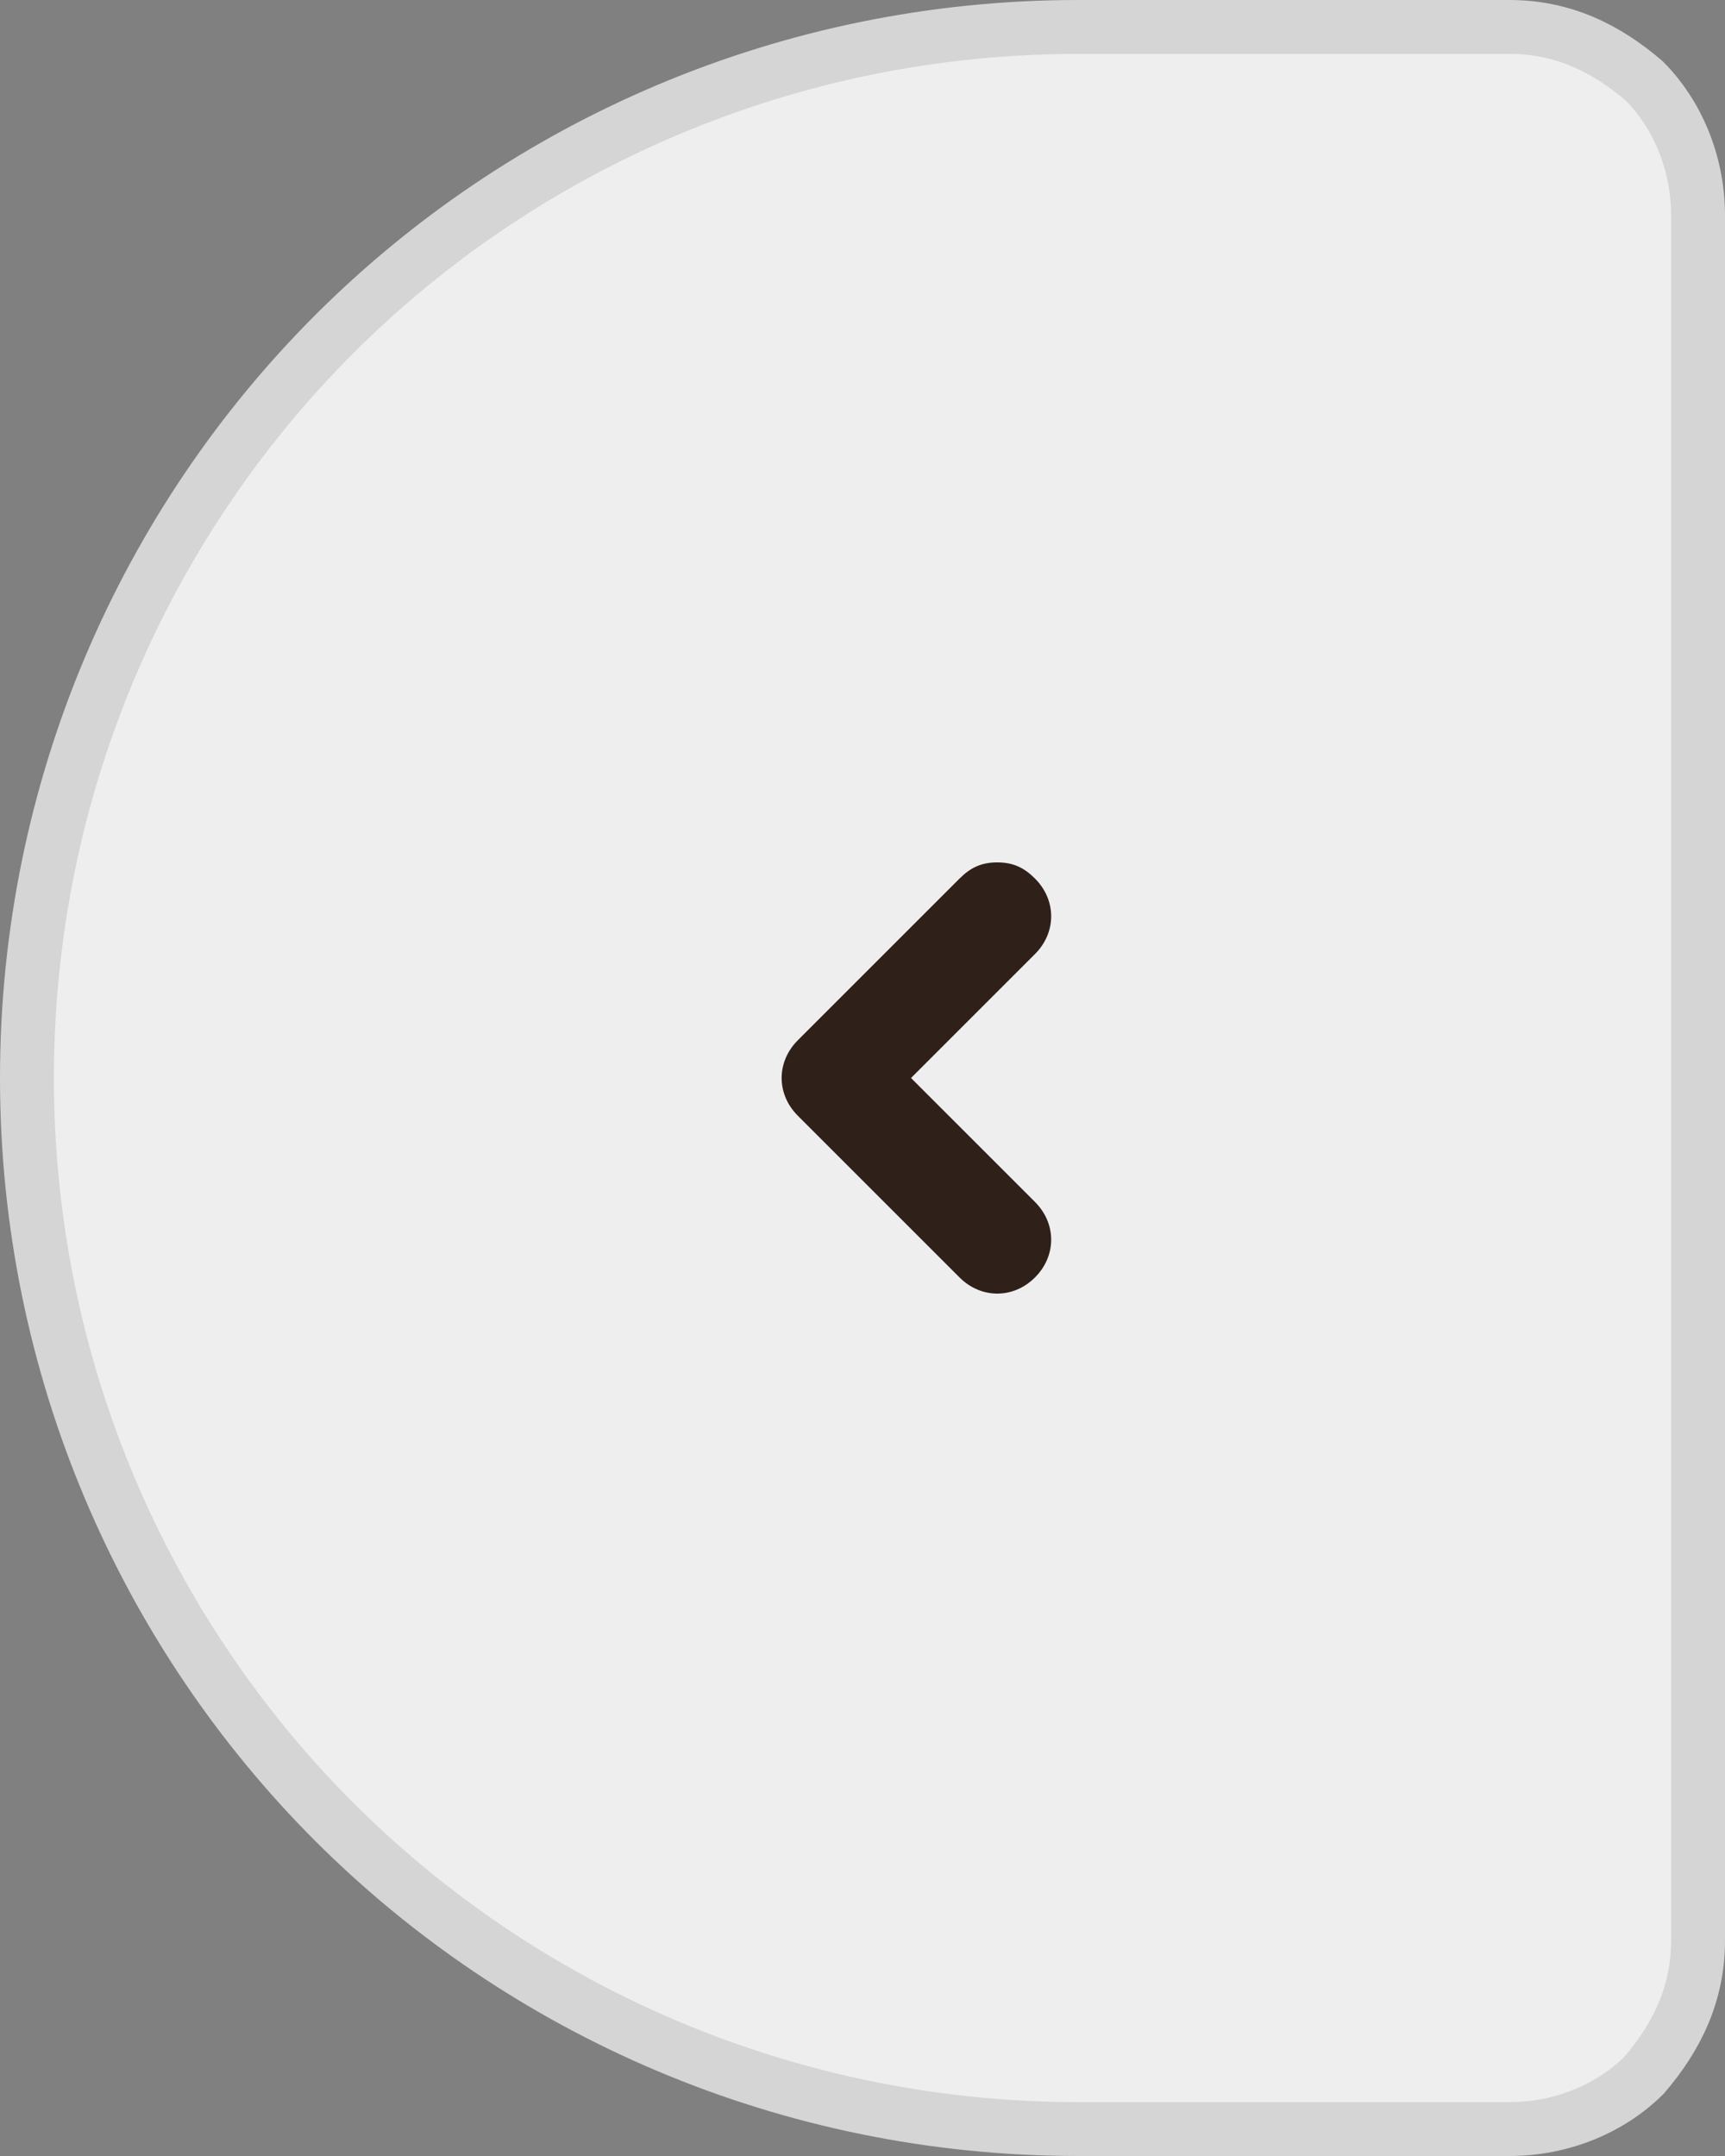
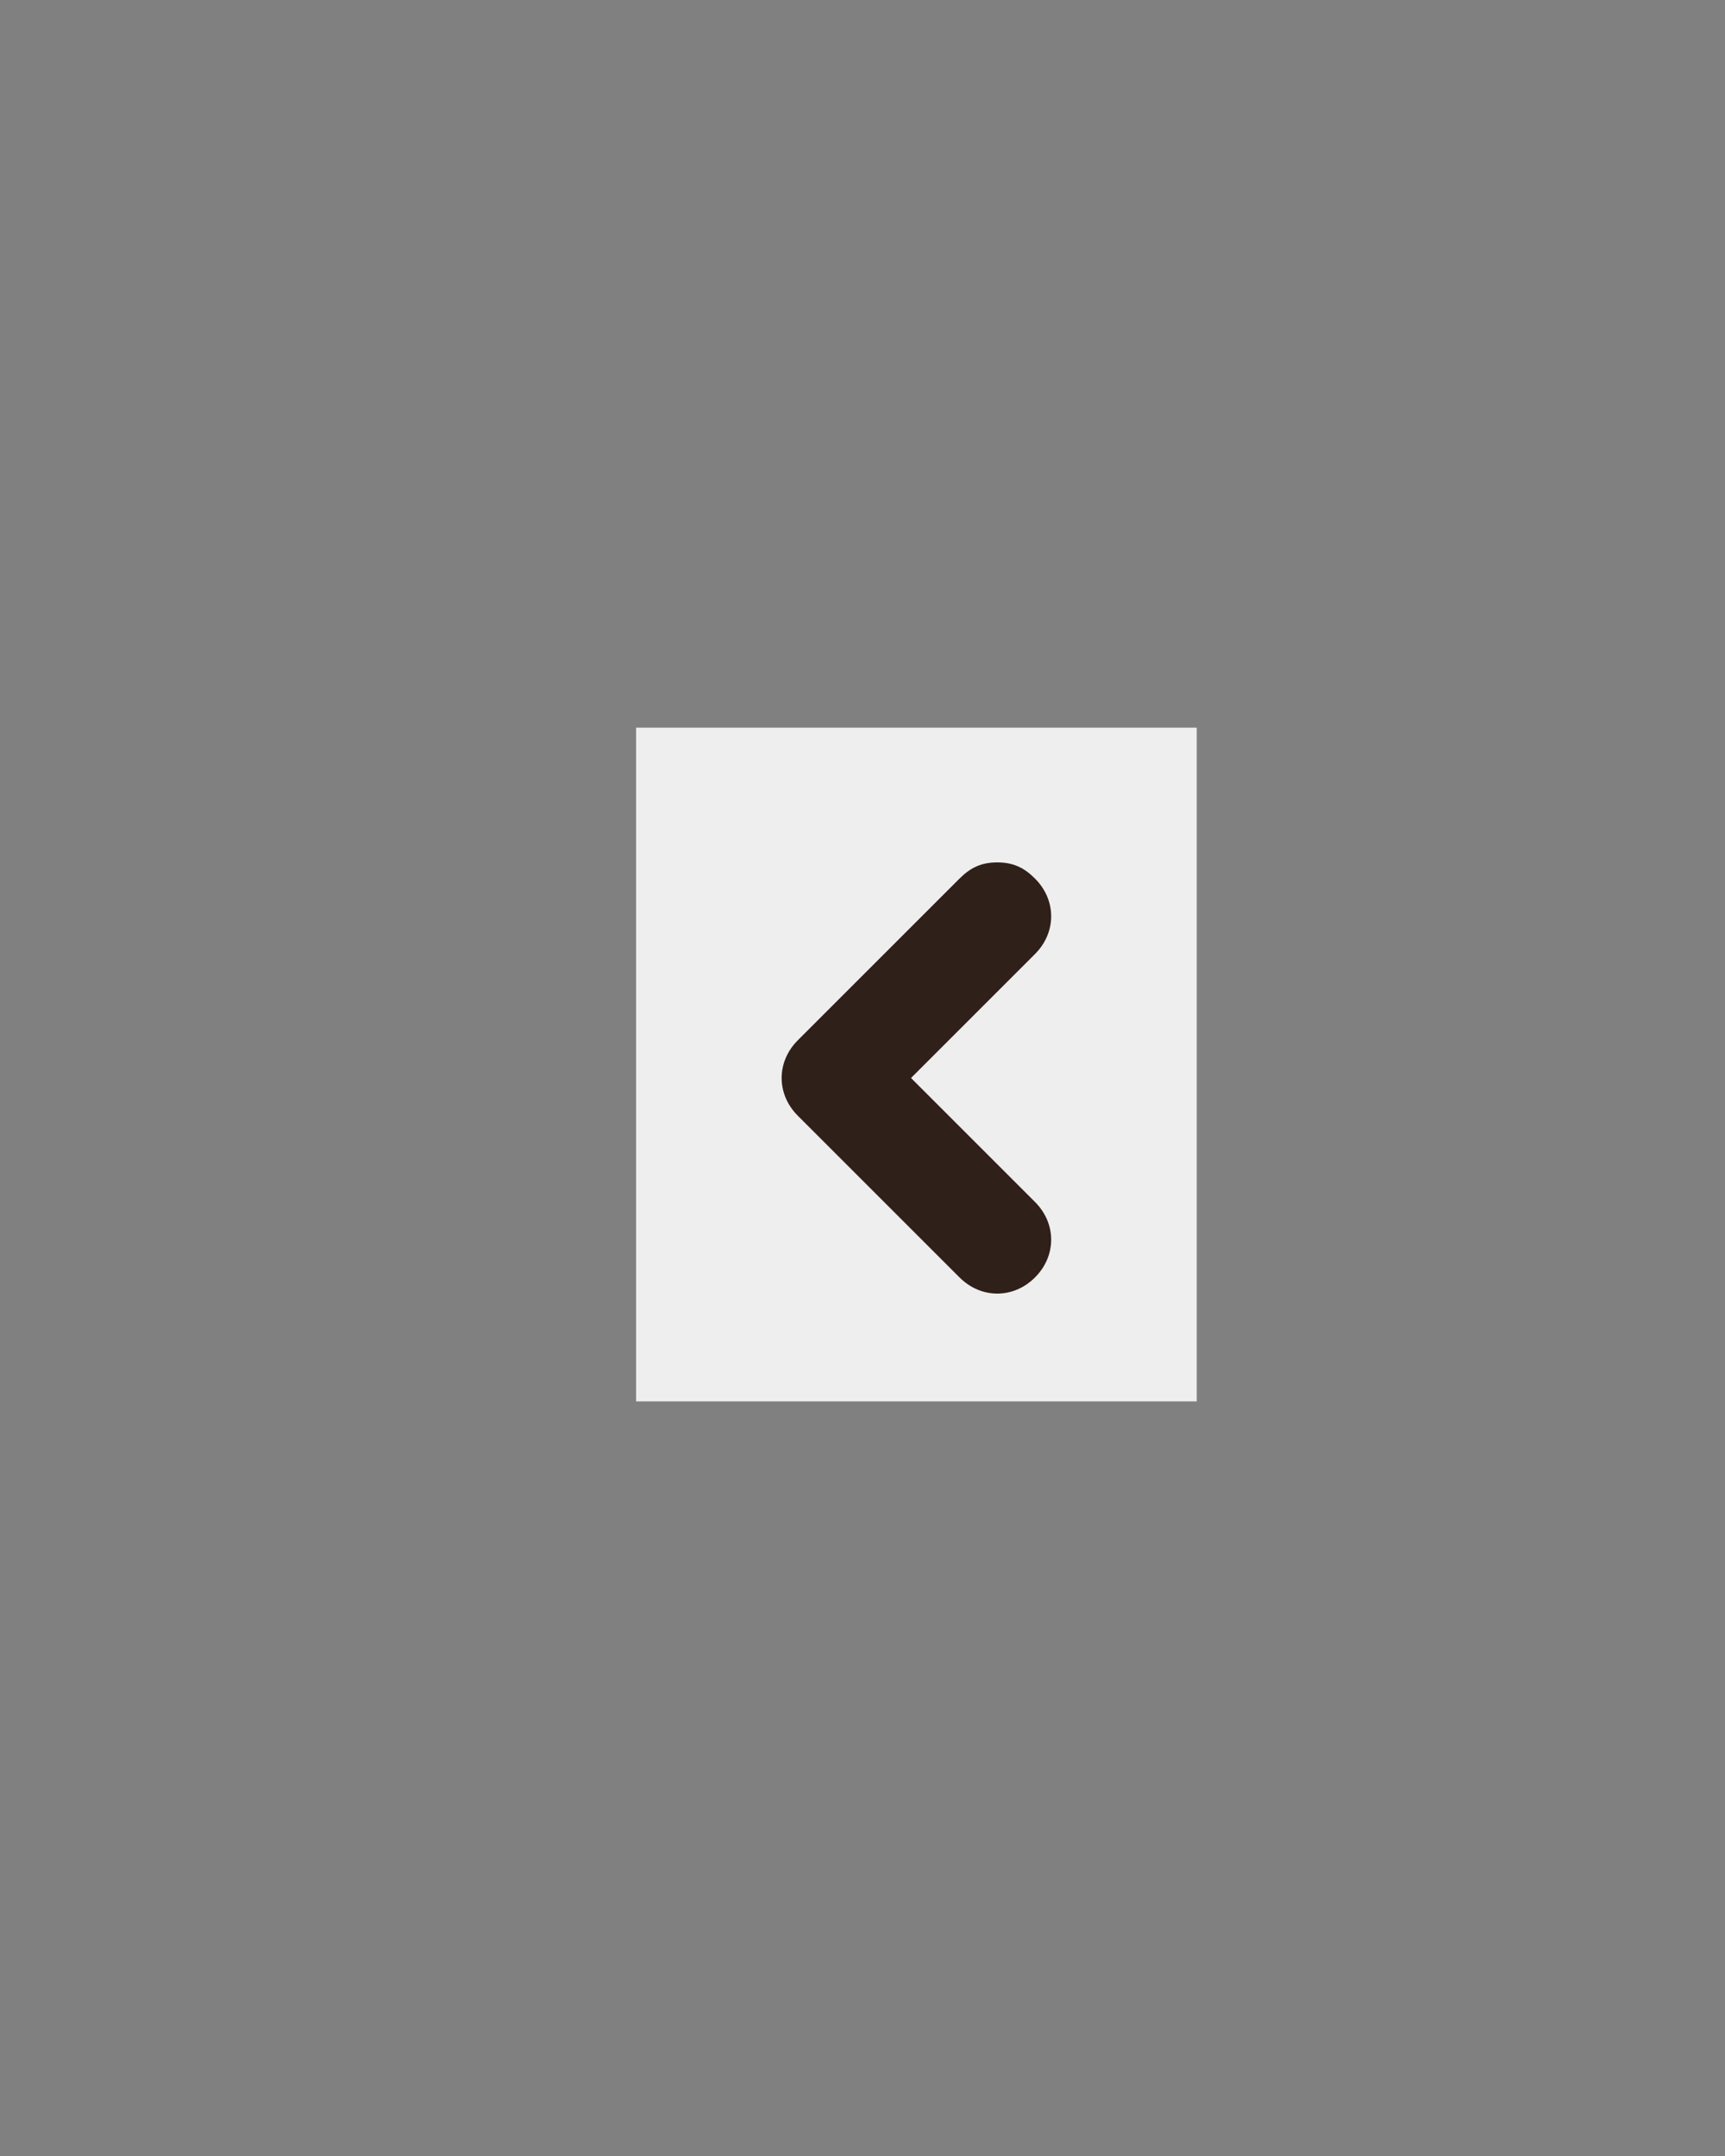
<svg xmlns="http://www.w3.org/2000/svg" viewBox="0 0 32 40">
  <rect x="0" y="0" width="32" height="40" fill="#808080" stroke="none" />
  <g fill-rule="evenodd" clip-rule="evenodd">
-     <path d="M20 39.5c-5.4 0-10.3-2.2-13.8-5.7S.5 25.4.5 20 2.7 9.7 6.2 6.2 14.6.5 20 .5h8c1 0 1.8.4 2.5 1 .6.6 1 1.5 1 2.5h0v32c0 1-.4 1.8-1 2.5-.6.6-1.5 1-2.5 1h0-8z" fill="#eee" stroke="#d5d5d5" />
-     <path fill="#30201a" d="M20 22.9L16.7 20l3.3-2.9-1.4-1.1-4.6 4 4.6 4z" />
-   </g>
-   <path fill="#eee" d="M11.8 13.5h10.4V26H11.8z" />
+     </g>
+   <path fill="#eee" d="M11.8 13.5h10.4V26H11.8" />
  <path d="M18.5 16c.3 0 .5.1.7.3.4.4.4 1 0 1.4L16.9 20l2.3 2.3c.4.4.4 1 0 1.4s-1 .4-1.4 0l-3-3c-.4-.4-.4-1 0-1.4l3-3c.2-.2.4-.3.7-.3z" fill="#30201a" />
</svg>